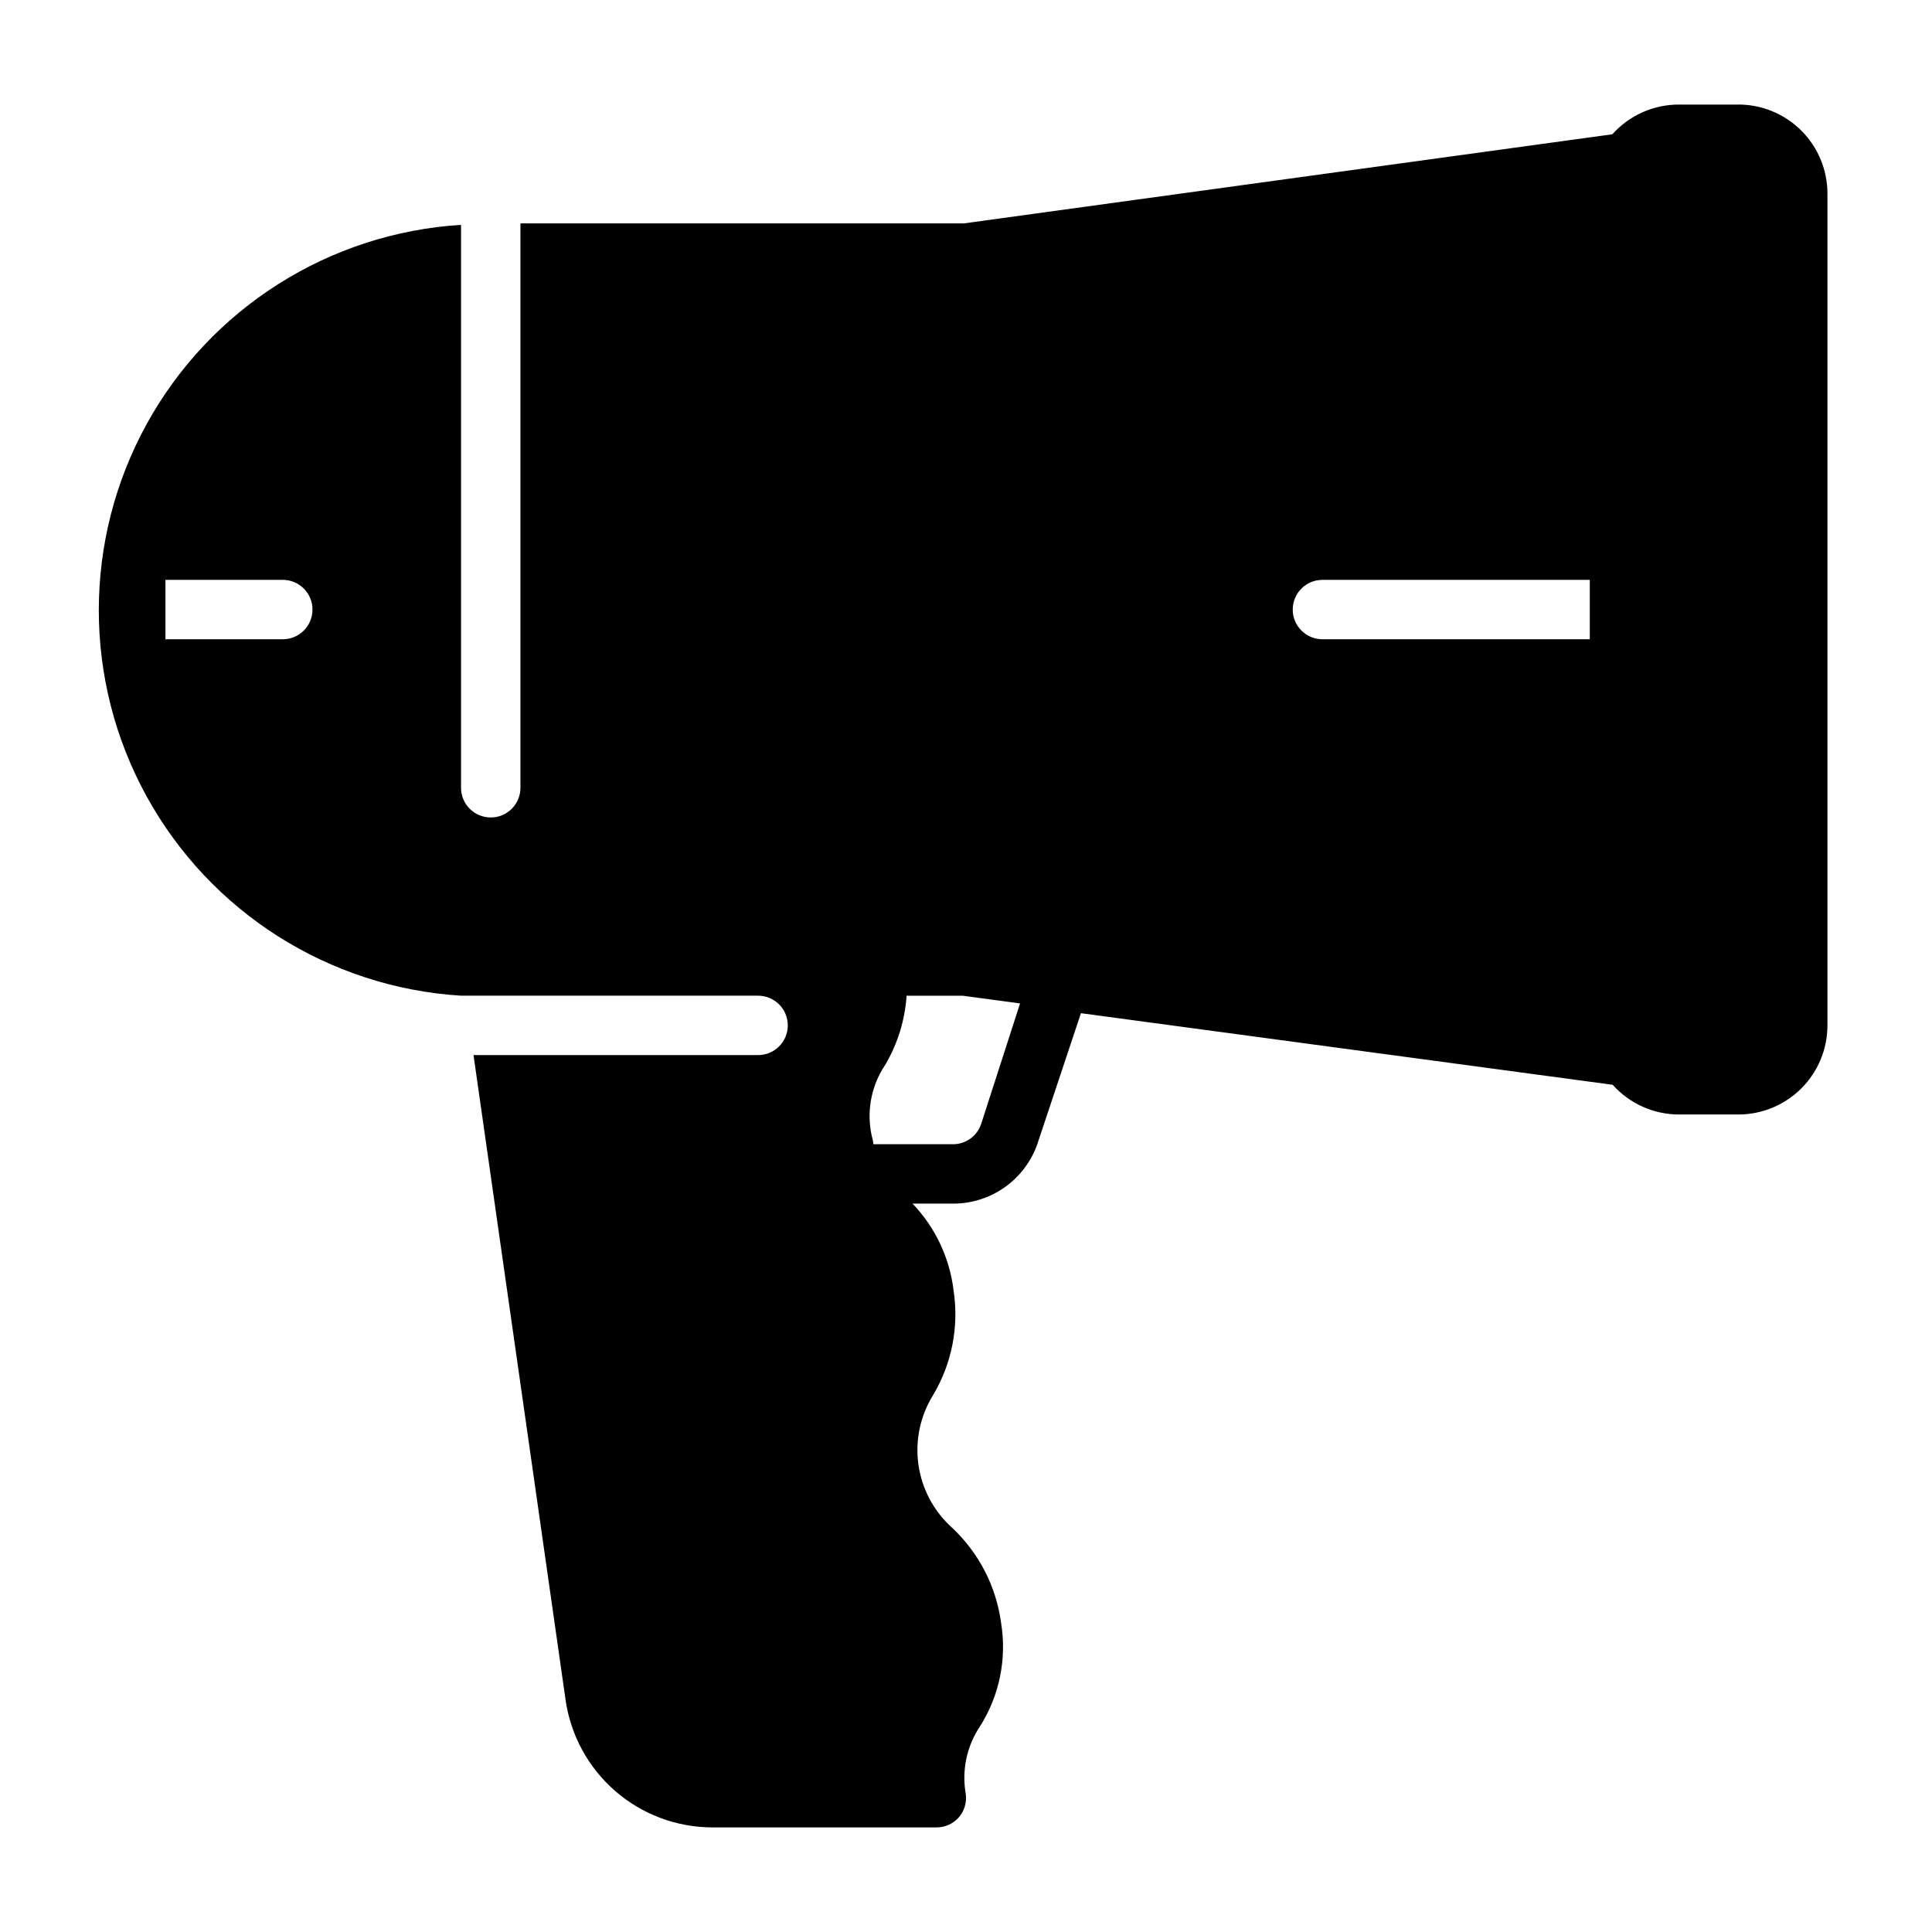
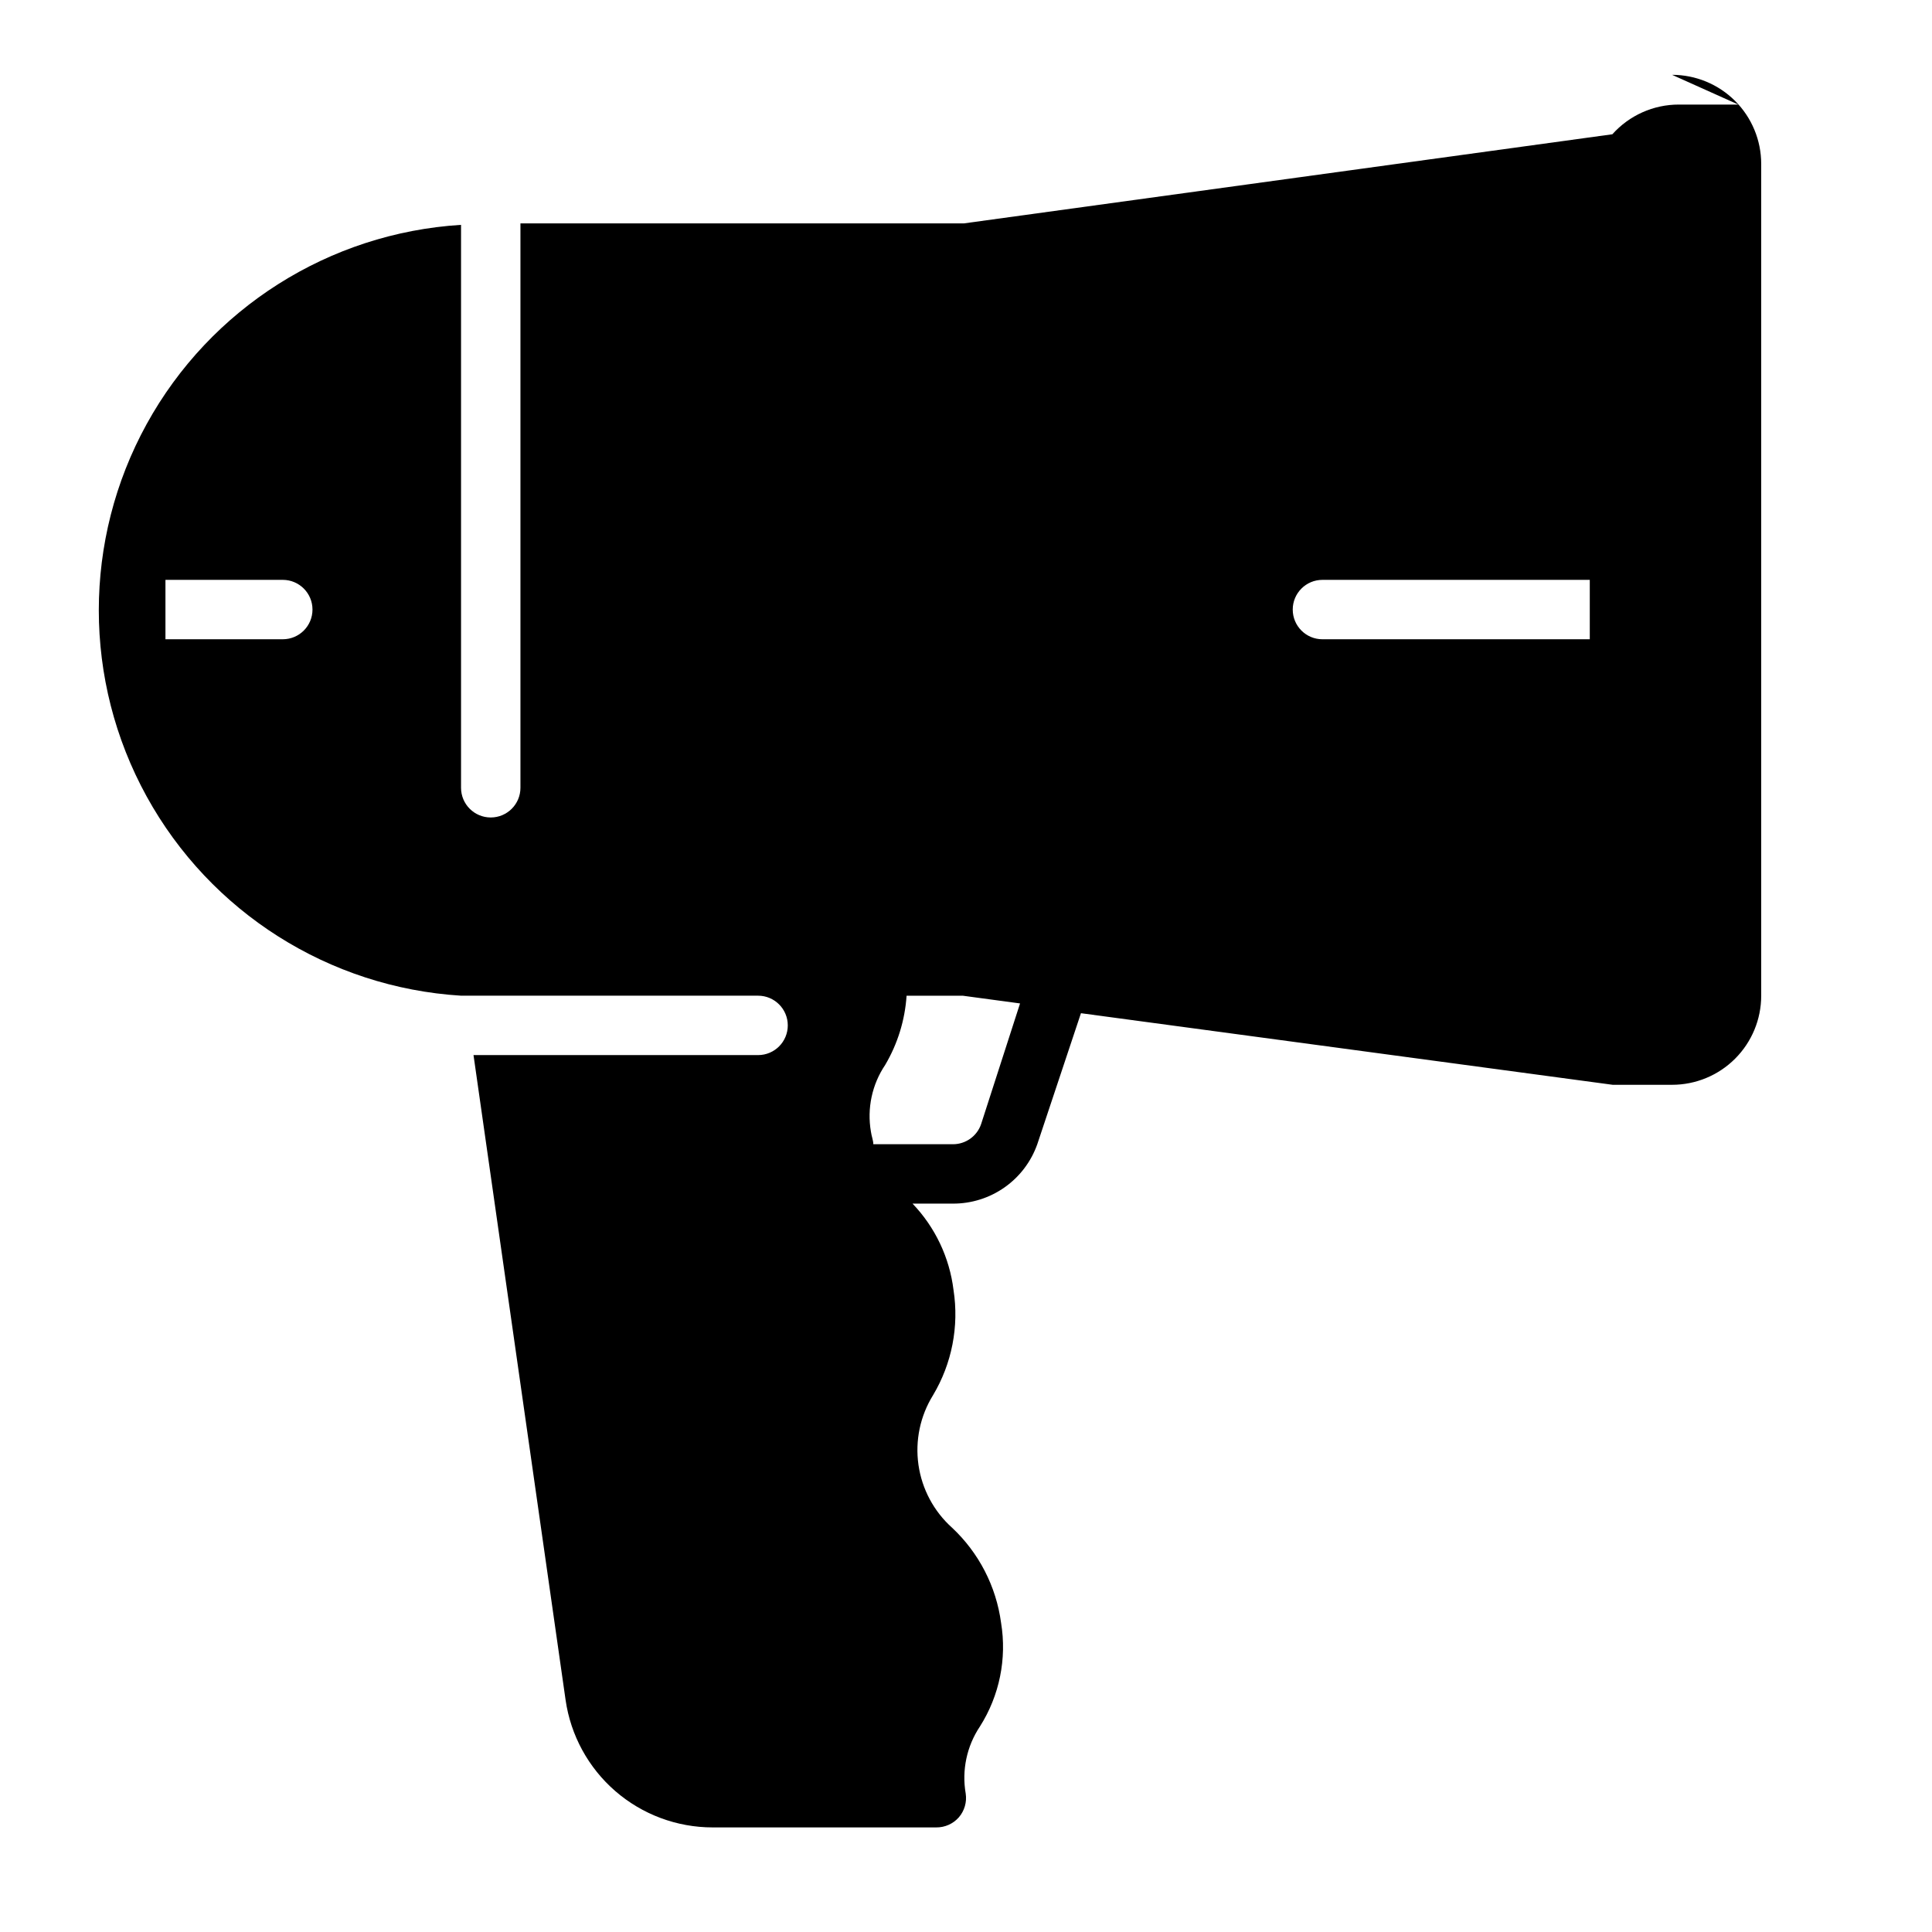
<svg xmlns="http://www.w3.org/2000/svg" fill="#000000" width="800px" height="800px" version="1.1" viewBox="144 144 512 512">
-   <path d="m604.67 171.71h-15.746c-6.731-0.012-13.145 2.856-17.633 7.871l-171.84 23.617h-117.53v149.57c0 4.348-3.523 7.871-7.871 7.871s-7.871-3.523-7.871-7.871v-149.18c-34.988 2.176-66.426 22.102-83.324 52.816-16.895 30.715-16.895 67.938 0 98.648 16.898 30.715 48.336 50.645 83.324 52.816h78.719c4.348 0 7.871 3.523 7.871 7.871 0 4.348-3.523 7.871-7.871 7.871h-75.414l24.402 170.9c1.348 9.375 6.027 17.953 13.184 24.156s16.312 9.617 25.785 9.617h59.273c2.289 0.02 4.473-0.957 5.984-2.68 1.488-1.734 2.152-4.035 1.809-6.297-1.07-6.195 0.281-12.566 3.781-17.789 5.172-8.164 7.16-17.941 5.59-27.473-1.297-9.645-5.887-18.543-12.992-25.191-4.824-4.332-7.973-10.223-8.895-16.641s0.445-12.957 3.859-18.469c5-8.375 6.922-18.23 5.43-27.867-1.055-8.609-4.867-16.645-10.863-22.906h10.707c4.898 0.016 9.684-1.488 13.688-4.309 4.008-2.82 7.035-6.816 8.668-11.438l11.57-34.715 140.91 18.973c4.469 4.996 10.852 7.856 17.555 7.871h15.746c6.262 0 12.27-2.488 16.699-6.918 4.43-4.43 6.918-10.434 6.918-16.699v-220.42c0-6.262-2.488-12.27-6.918-16.699-4.43-4.426-10.438-6.914-16.699-6.914zm-385.73 141.7h-31.094v-7.871-7.871h31.094c4.348 0 7.871 3.523 7.871 7.871s-3.523 7.871-7.871 7.871zm185.07 128.47c-1.082 3.207-4.094 5.359-7.477 5.352h-21.098c0-1.023-0.473-2.125-0.629-3.305-1.074-6.172 0.277-12.52 3.777-17.715 3.297-5.586 5.238-11.867 5.668-18.34h14.879l15.191 2.047zm82.578-136.34c0-4.348 3.523-7.871 7.871-7.871h70.848v15.742h-70.848c-4.348 0-7.871-3.523-7.871-7.871z" />
+   <path d="m604.67 171.71h-15.746c-6.731-0.012-13.145 2.856-17.633 7.871l-171.84 23.617h-117.53v149.57c0 4.348-3.523 7.871-7.871 7.871s-7.871-3.523-7.871-7.871v-149.18c-34.988 2.176-66.426 22.102-83.324 52.816-16.895 30.715-16.895 67.938 0 98.648 16.898 30.715 48.336 50.645 83.324 52.816h78.719c4.348 0 7.871 3.523 7.871 7.871 0 4.348-3.523 7.871-7.871 7.871h-75.414l24.402 170.9c1.348 9.375 6.027 17.953 13.184 24.156s16.312 9.617 25.785 9.617h59.273c2.289 0.02 4.473-0.957 5.984-2.68 1.488-1.734 2.152-4.035 1.809-6.297-1.07-6.195 0.281-12.566 3.781-17.789 5.172-8.164 7.16-17.941 5.59-27.473-1.297-9.645-5.887-18.543-12.992-25.191-4.824-4.332-7.973-10.223-8.895-16.641s0.445-12.957 3.859-18.469c5-8.375 6.922-18.23 5.43-27.867-1.055-8.609-4.867-16.645-10.863-22.906h10.707c4.898 0.016 9.684-1.488 13.688-4.309 4.008-2.82 7.035-6.816 8.668-11.438l11.57-34.715 140.91 18.973h15.746c6.262 0 12.27-2.488 16.699-6.918 4.43-4.43 6.918-10.434 6.918-16.699v-220.42c0-6.262-2.488-12.27-6.918-16.699-4.43-4.426-10.438-6.914-16.699-6.914zm-385.73 141.7h-31.094v-7.871-7.871h31.094c4.348 0 7.871 3.523 7.871 7.871s-3.523 7.871-7.871 7.871zm185.07 128.47c-1.082 3.207-4.094 5.359-7.477 5.352h-21.098c0-1.023-0.473-2.125-0.629-3.305-1.074-6.172 0.277-12.52 3.777-17.715 3.297-5.586 5.238-11.867 5.668-18.34h14.879l15.191 2.047zm82.578-136.34c0-4.348 3.523-7.871 7.871-7.871h70.848v15.742h-70.848c-4.348 0-7.871-3.523-7.871-7.871z" />
</svg>